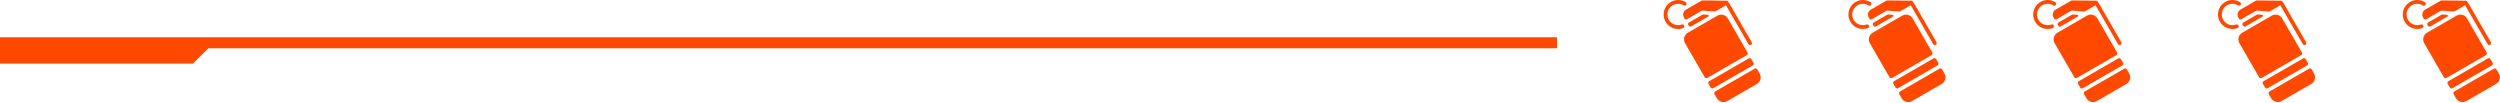
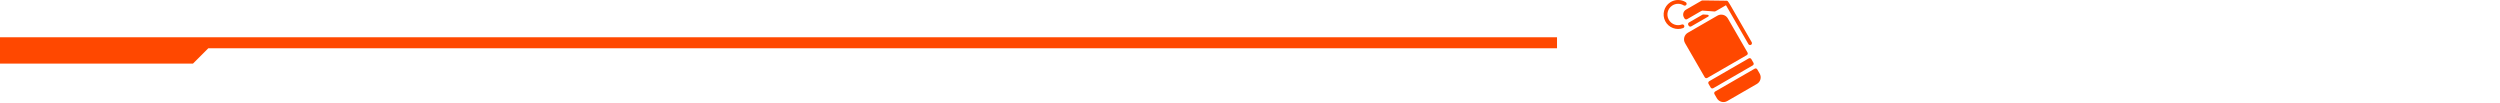
<svg xmlns="http://www.w3.org/2000/svg" width="1140" height="47" viewBox="0 0 1140 47" fill="none">
  <path fill-rule="evenodd" clip-rule="evenodd" d="M100 17L0 17V22V29L88 29L95 22L710 22V17L100 17Z" fill="#FF4800" />
  <path d="M787.892 8.401L796.868 23.948C797.108 24.362 796.965 24.892 796.551 25.131L778.538 35.531C778.123 35.771 777.593 35.629 777.354 35.214L768.378 19.667C767.421 18.009 767.989 15.889 769.647 14.932L783.157 7.132C784.812 6.176 786.936 6.745 787.892 8.401ZM797.418 26.633L779.404 37.032C778.99 37.272 778.848 37.802 779.087 38.216L780.062 39.905C780.301 40.32 780.832 40.462 781.246 40.222L799.259 29.822C799.674 29.583 799.816 29.053 799.577 28.639L798.602 26.95C798.362 26.535 797.832 26.393 797.418 26.633ZM800.126 31.323L782.113 41.724C781.698 41.963 781.556 42.493 781.795 42.907L782.895 44.811C783.852 46.469 785.972 47.037 787.63 46.08L801.14 38.28C802.798 37.323 803.366 35.202 802.409 33.544L801.31 31.641C801.071 31.226 800.54 31.084 800.126 31.323ZM768.709 0.999C766.605 -0.307 763.834 -0.386 761.59 1.082C758.785 2.918 757.802 6.625 759.329 9.609C760.887 12.655 764.442 13.942 767.509 12.805C768.01 12.619 768.218 12.023 767.951 11.562C767.742 11.2 767.303 11.033 766.911 11.178C764.654 12.017 762.037 11.075 760.882 8.84C759.758 6.664 760.445 3.951 762.473 2.576C764.136 1.449 766.21 1.493 767.782 2.464C768.056 2.633 768.399 2.643 768.677 2.482C769.242 2.156 769.261 1.342 768.709 0.999ZM787.36 0.334C775.397 0.225 776.246 0.113 775.951 0.284L768.82 4.401C767.577 5.119 767.151 6.709 767.869 7.952L768.14 8.422C768.379 8.836 768.909 8.978 769.324 8.739C776.447 4.626 776.015 4.805 776.389 4.833C780.118 5.116 781.815 5.239 781.802 5.238C782.173 5.266 781.933 5.336 787.046 2.385L797.283 20.116C797.532 20.548 798.095 20.684 798.516 20.404C798.9 20.148 799.001 19.624 798.77 19.224C787.748 0.134 788.085 0.341 787.36 0.334ZM778.768 6.75C776.727 6.597 776.608 6.534 776.294 6.716L770.19 10.24C769.776 10.479 769.634 11.009 769.873 11.424L770.036 11.705C770.275 12.12 770.805 12.262 771.219 12.022L778.952 7.558C779.322 7.345 779.193 6.782 778.768 6.75Z" fill="#FF4800" />
-   <path d="M872.155 8.401L881.131 23.948C881.37 24.362 881.228 24.892 880.814 25.131L862.8 35.531C862.386 35.771 861.856 35.629 861.617 35.214L852.641 19.667C851.683 18.009 852.251 15.889 853.909 14.932L867.419 7.132C869.074 6.176 871.199 6.745 872.155 8.401ZM881.68 26.633L863.667 37.032C863.253 37.272 863.111 37.802 863.35 38.216L864.325 39.905C864.564 40.32 865.094 40.462 865.509 40.222L883.522 29.822C883.936 29.583 884.079 29.053 883.839 28.639L882.864 26.95C882.625 26.535 882.095 26.393 881.68 26.633ZM884.389 31.323L866.375 41.724C865.961 41.963 865.819 42.493 866.058 42.907L867.157 44.811C868.115 46.469 870.235 47.037 871.893 46.08L885.403 38.28C887.061 37.323 887.629 35.202 886.672 33.544L885.573 31.641C885.333 31.226 884.803 31.084 884.389 31.323ZM852.972 0.999C850.868 -0.307 848.096 -0.386 845.853 1.082C843.047 2.918 842.065 6.625 843.591 9.609C845.149 12.655 848.705 13.942 851.772 12.805C852.272 12.619 852.48 12.023 852.214 11.562C852.005 11.2 851.565 11.033 851.174 11.178C848.917 12.017 846.299 11.075 845.145 8.84C844.021 6.664 844.708 3.951 846.736 2.576C848.399 1.449 850.473 1.493 852.045 2.464C852.319 2.633 852.662 2.643 852.94 2.482C853.505 2.156 853.524 1.342 852.972 0.999ZM871.623 0.334C859.659 0.225 860.509 0.113 860.213 0.284L853.083 4.401C851.84 5.119 851.414 6.709 852.132 7.952L852.402 8.422C852.642 8.836 853.172 8.978 853.586 8.739C860.71 4.626 860.278 4.805 860.652 4.833C864.381 5.116 866.078 5.239 866.065 5.238C866.436 5.266 866.196 5.336 871.308 2.385L881.546 20.116C881.795 20.548 882.358 20.684 882.779 20.404C883.163 20.148 883.263 19.624 883.032 19.224C872.011 0.134 872.347 0.341 871.623 0.334ZM863.031 6.75C860.99 6.597 860.871 6.534 860.557 6.716L854.453 10.24C854.038 10.479 853.896 11.009 854.136 11.424L854.298 11.705C854.538 12.12 855.068 12.262 855.482 12.022L863.215 7.558C863.584 7.345 863.456 6.782 863.031 6.75Z" fill="#FF4800" />
-   <path d="M956.417 8.401L965.393 23.948C965.633 24.362 965.491 24.892 965.076 25.131L947.063 35.531C946.648 35.771 946.118 35.629 945.879 35.214L936.903 19.667C935.946 18.009 936.514 15.889 938.172 14.932L951.682 7.132C953.337 6.176 955.461 6.745 956.417 8.401ZM965.943 26.633L947.93 37.032C947.515 37.272 947.373 37.802 947.612 38.216L948.587 39.905C948.827 40.32 949.357 40.462 949.771 40.222L967.784 29.822C968.199 29.583 968.341 29.053 968.102 28.639L967.127 26.95C966.887 26.535 966.357 26.393 965.943 26.633ZM968.651 31.323L950.638 41.724C950.223 41.963 950.081 42.493 950.321 42.907L951.42 44.811C952.377 46.469 954.497 47.037 956.155 46.08L969.665 38.28C971.323 37.323 971.891 35.202 970.934 33.544L969.835 31.641C969.596 31.226 969.066 31.084 968.651 31.323ZM937.234 0.999C935.13 -0.307 932.359 -0.386 930.115 1.082C927.31 2.918 926.327 6.625 927.854 9.609C929.412 12.655 932.967 13.942 936.035 12.805C936.535 12.619 936.743 12.023 936.476 11.562C936.267 11.2 935.828 11.033 935.436 11.178C933.179 12.017 930.562 11.075 929.407 8.84C928.283 6.664 928.97 3.951 930.998 2.576C932.661 1.449 934.735 1.493 936.308 2.464C936.581 2.633 936.924 2.643 937.203 2.482C937.768 2.156 937.786 1.342 937.234 0.999ZM955.886 0.334C943.922 0.225 944.772 0.113 944.476 0.284L937.346 4.401C936.102 5.119 935.676 6.709 936.394 7.952L936.665 8.422C936.904 8.836 937.434 8.978 937.849 8.739C944.972 4.626 944.54 4.805 944.914 4.833C948.643 5.116 950.341 5.239 950.327 5.238C950.698 5.266 950.458 5.336 955.571 2.385L965.808 20.116C966.057 20.548 966.62 20.684 967.041 20.404C967.425 20.148 967.526 19.624 967.295 19.224C956.273 0.134 956.61 0.341 955.886 0.334ZM947.293 6.75C945.252 6.597 945.133 6.534 944.819 6.716L938.715 10.24C938.301 10.479 938.159 11.009 938.398 11.424L938.561 11.705C938.8 12.12 939.33 12.262 939.745 12.022L947.478 7.558C947.847 7.345 947.719 6.782 947.293 6.75Z" fill="#FF4800" />
-   <path d="M1040.68 8.401L1049.66 23.948C1049.9 24.362 1049.75 24.892 1049.34 25.131L1031.33 35.531C1030.91 35.771 1030.38 35.629 1030.14 35.214L1021.17 19.667C1020.21 18.009 1020.78 15.889 1022.43 14.932L1035.94 7.132C1037.6 6.176 1039.72 6.745 1040.68 8.401ZM1050.21 26.633L1032.19 37.032C1031.78 37.272 1031.64 37.802 1031.87 38.216L1032.85 39.905C1033.09 40.32 1033.62 40.462 1034.03 40.222L1052.05 29.822C1052.46 29.583 1052.6 29.053 1052.36 28.639L1051.39 26.95C1051.15 26.535 1050.62 26.393 1050.21 26.633ZM1052.91 31.323L1034.9 41.724C1034.49 41.963 1034.34 42.493 1034.58 42.907L1035.68 44.811C1036.64 46.469 1038.76 47.037 1040.42 46.08L1053.93 38.28C1055.59 37.323 1056.15 35.202 1055.2 33.544L1054.1 31.641C1053.86 31.226 1053.33 31.084 1052.91 31.323ZM1021.5 0.999C1019.39 -0.307 1016.62 -0.386 1014.38 1.082C1011.57 2.918 1010.59 6.625 1012.12 9.609C1013.67 12.655 1017.23 13.942 1020.3 12.805C1020.8 12.619 1021.01 12.023 1020.74 11.562C1020.53 11.2 1020.09 11.033 1019.7 11.178C1017.44 12.017 1014.82 11.075 1013.67 8.84C1012.55 6.664 1013.23 3.951 1015.26 2.576C1016.92 1.449 1019 1.493 1020.57 2.464C1020.84 2.633 1021.19 2.643 1021.47 2.482C1022.03 2.156 1022.05 1.342 1021.5 0.999ZM1040.15 0.334C1028.18 0.225 1029.03 0.113 1028.74 0.284L1021.61 4.401C1020.36 5.119 1019.94 6.709 1020.66 7.952L1020.93 8.422C1021.17 8.836 1021.7 8.978 1022.11 8.739C1029.23 4.626 1028.8 4.805 1029.18 4.833C1032.91 5.116 1034.6 5.239 1034.59 5.238C1034.96 5.266 1034.72 5.336 1039.83 2.385L1050.07 20.116C1050.32 20.548 1050.88 20.684 1051.3 20.404C1051.69 20.148 1051.79 19.624 1051.56 19.224C1040.54 0.134 1040.87 0.341 1040.15 0.334ZM1031.56 6.75C1029.52 6.597 1029.4 6.534 1029.08 6.716L1022.98 10.24C1022.56 10.479 1022.42 11.009 1022.66 11.424L1022.82 11.705C1023.06 12.12 1023.59 12.262 1024.01 12.022L1031.74 7.558C1032.11 7.345 1031.98 6.782 1031.56 6.75Z" fill="#FF4800" />
-   <path d="M1124.94 8.401L1133.92 23.948C1134.16 24.362 1134.02 24.892 1133.6 25.131L1115.59 35.531C1115.17 35.771 1114.64 35.629 1114.4 35.214L1105.43 19.667C1104.47 18.009 1105.04 15.889 1106.7 14.932L1120.21 7.132C1121.86 6.176 1123.99 6.745 1124.94 8.401ZM1134.47 26.633L1116.45 37.032C1116.04 37.272 1115.9 37.802 1116.14 38.216L1117.11 39.905C1117.35 40.32 1117.88 40.462 1118.3 40.222L1136.31 29.822C1136.72 29.583 1136.87 29.053 1136.63 28.639L1135.65 26.95C1135.41 26.535 1134.88 26.393 1134.47 26.633ZM1137.18 31.323L1119.16 41.724C1118.75 41.963 1118.61 42.493 1118.85 42.907L1119.94 44.811C1120.9 46.469 1123.02 47.037 1124.68 46.08L1138.19 38.28C1139.85 37.323 1140.42 35.202 1139.46 33.544L1138.36 31.641C1138.12 31.226 1137.59 31.084 1137.18 31.323ZM1105.76 0.999C1103.66 -0.307 1100.88 -0.386 1098.64 1.082C1095.83 2.918 1094.85 6.625 1096.38 9.609C1097.94 12.655 1101.49 13.942 1104.56 12.805C1105.06 12.619 1105.27 12.023 1105 11.562C1104.79 11.2 1104.35 11.033 1103.96 11.178C1101.7 12.017 1099.09 11.075 1097.93 8.84C1096.81 6.664 1097.5 3.951 1099.52 2.576C1101.19 1.449 1103.26 1.493 1104.83 2.464C1105.11 2.633 1105.45 2.643 1105.73 2.482C1106.29 2.156 1106.31 1.342 1105.76 0.999ZM1124.41 0.334C1112.45 0.225 1113.3 0.113 1113 0.284L1105.87 4.401C1104.63 5.119 1104.2 6.709 1104.92 7.952L1105.19 8.422C1105.43 8.836 1105.96 8.978 1106.37 8.739C1113.5 4.626 1113.07 4.805 1113.44 4.833C1117.17 5.116 1118.87 5.239 1118.85 5.238C1119.22 5.266 1118.98 5.336 1124.1 2.385L1134.33 20.116C1134.58 20.548 1135.15 20.684 1135.57 20.404C1135.95 20.148 1136.05 19.624 1135.82 19.224C1124.8 0.134 1125.13 0.341 1124.41 0.334ZM1115.82 6.75C1113.78 6.597 1113.66 6.534 1113.34 6.716L1107.24 10.24C1106.83 10.479 1106.68 11.009 1106.92 11.424L1107.09 11.705C1107.33 12.12 1107.86 12.262 1108.27 12.022L1116 7.558C1116.37 7.345 1116.24 6.782 1115.82 6.75Z" fill="#FF4800" />
</svg>